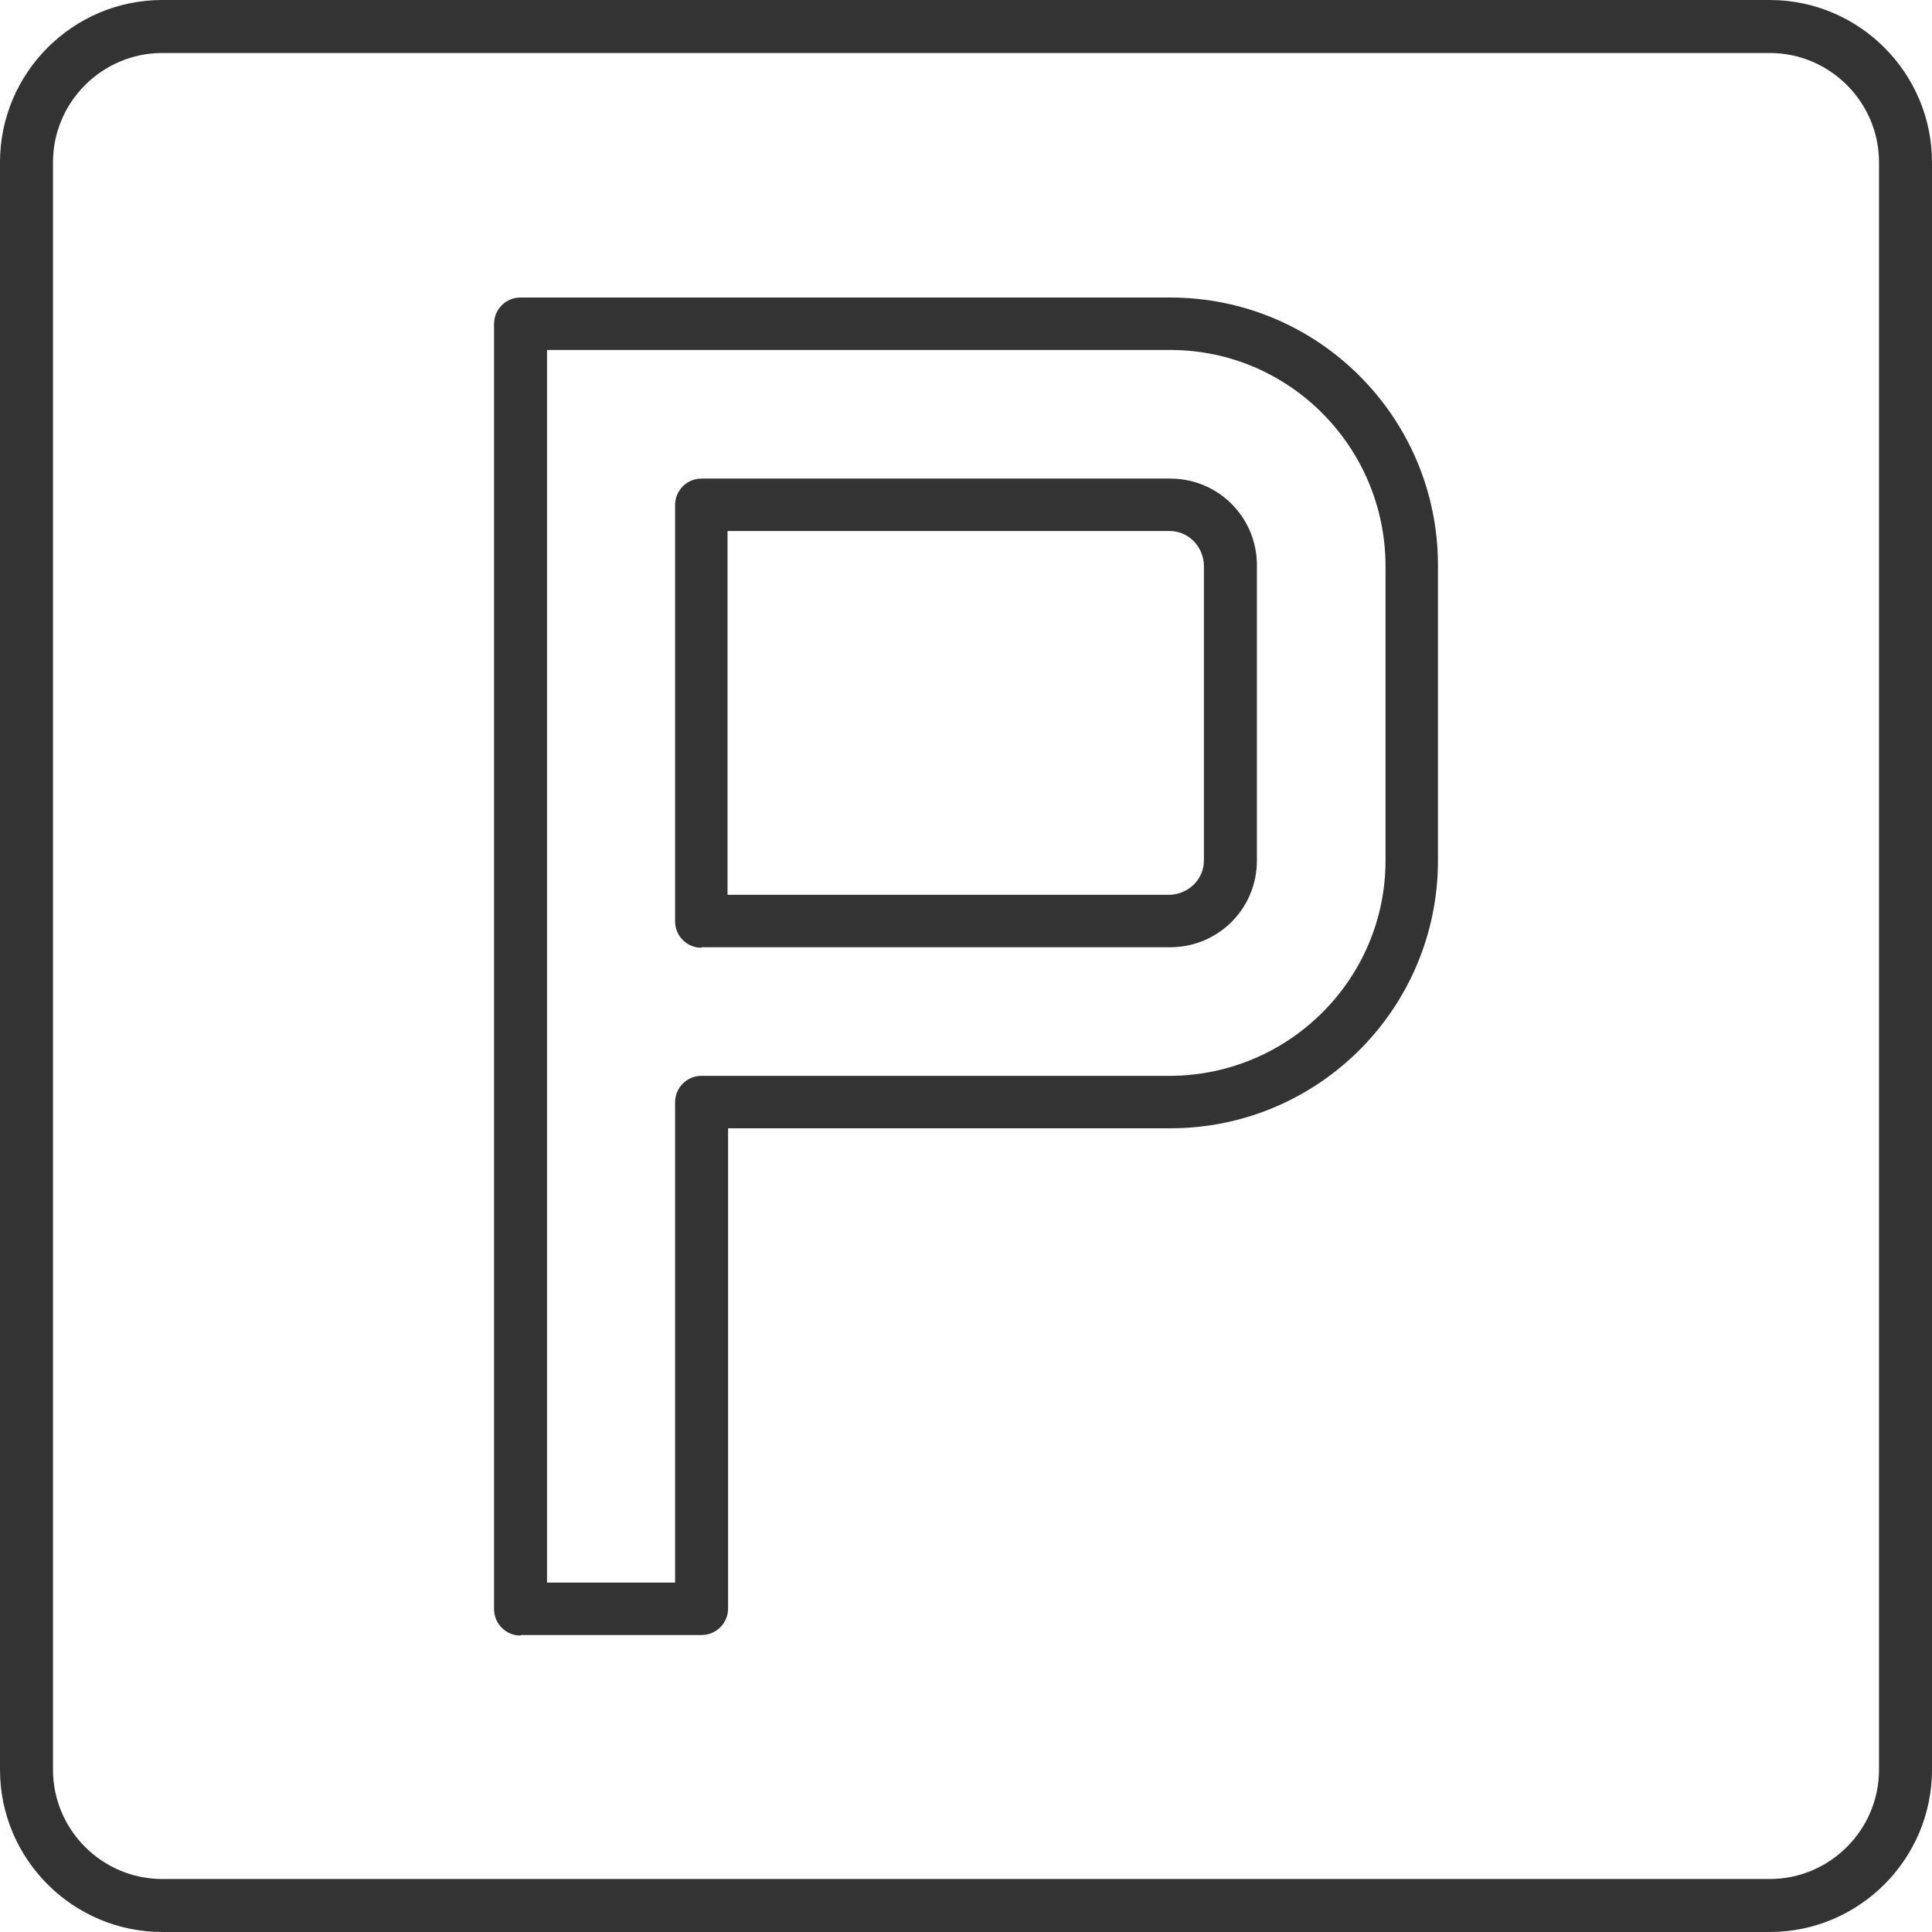
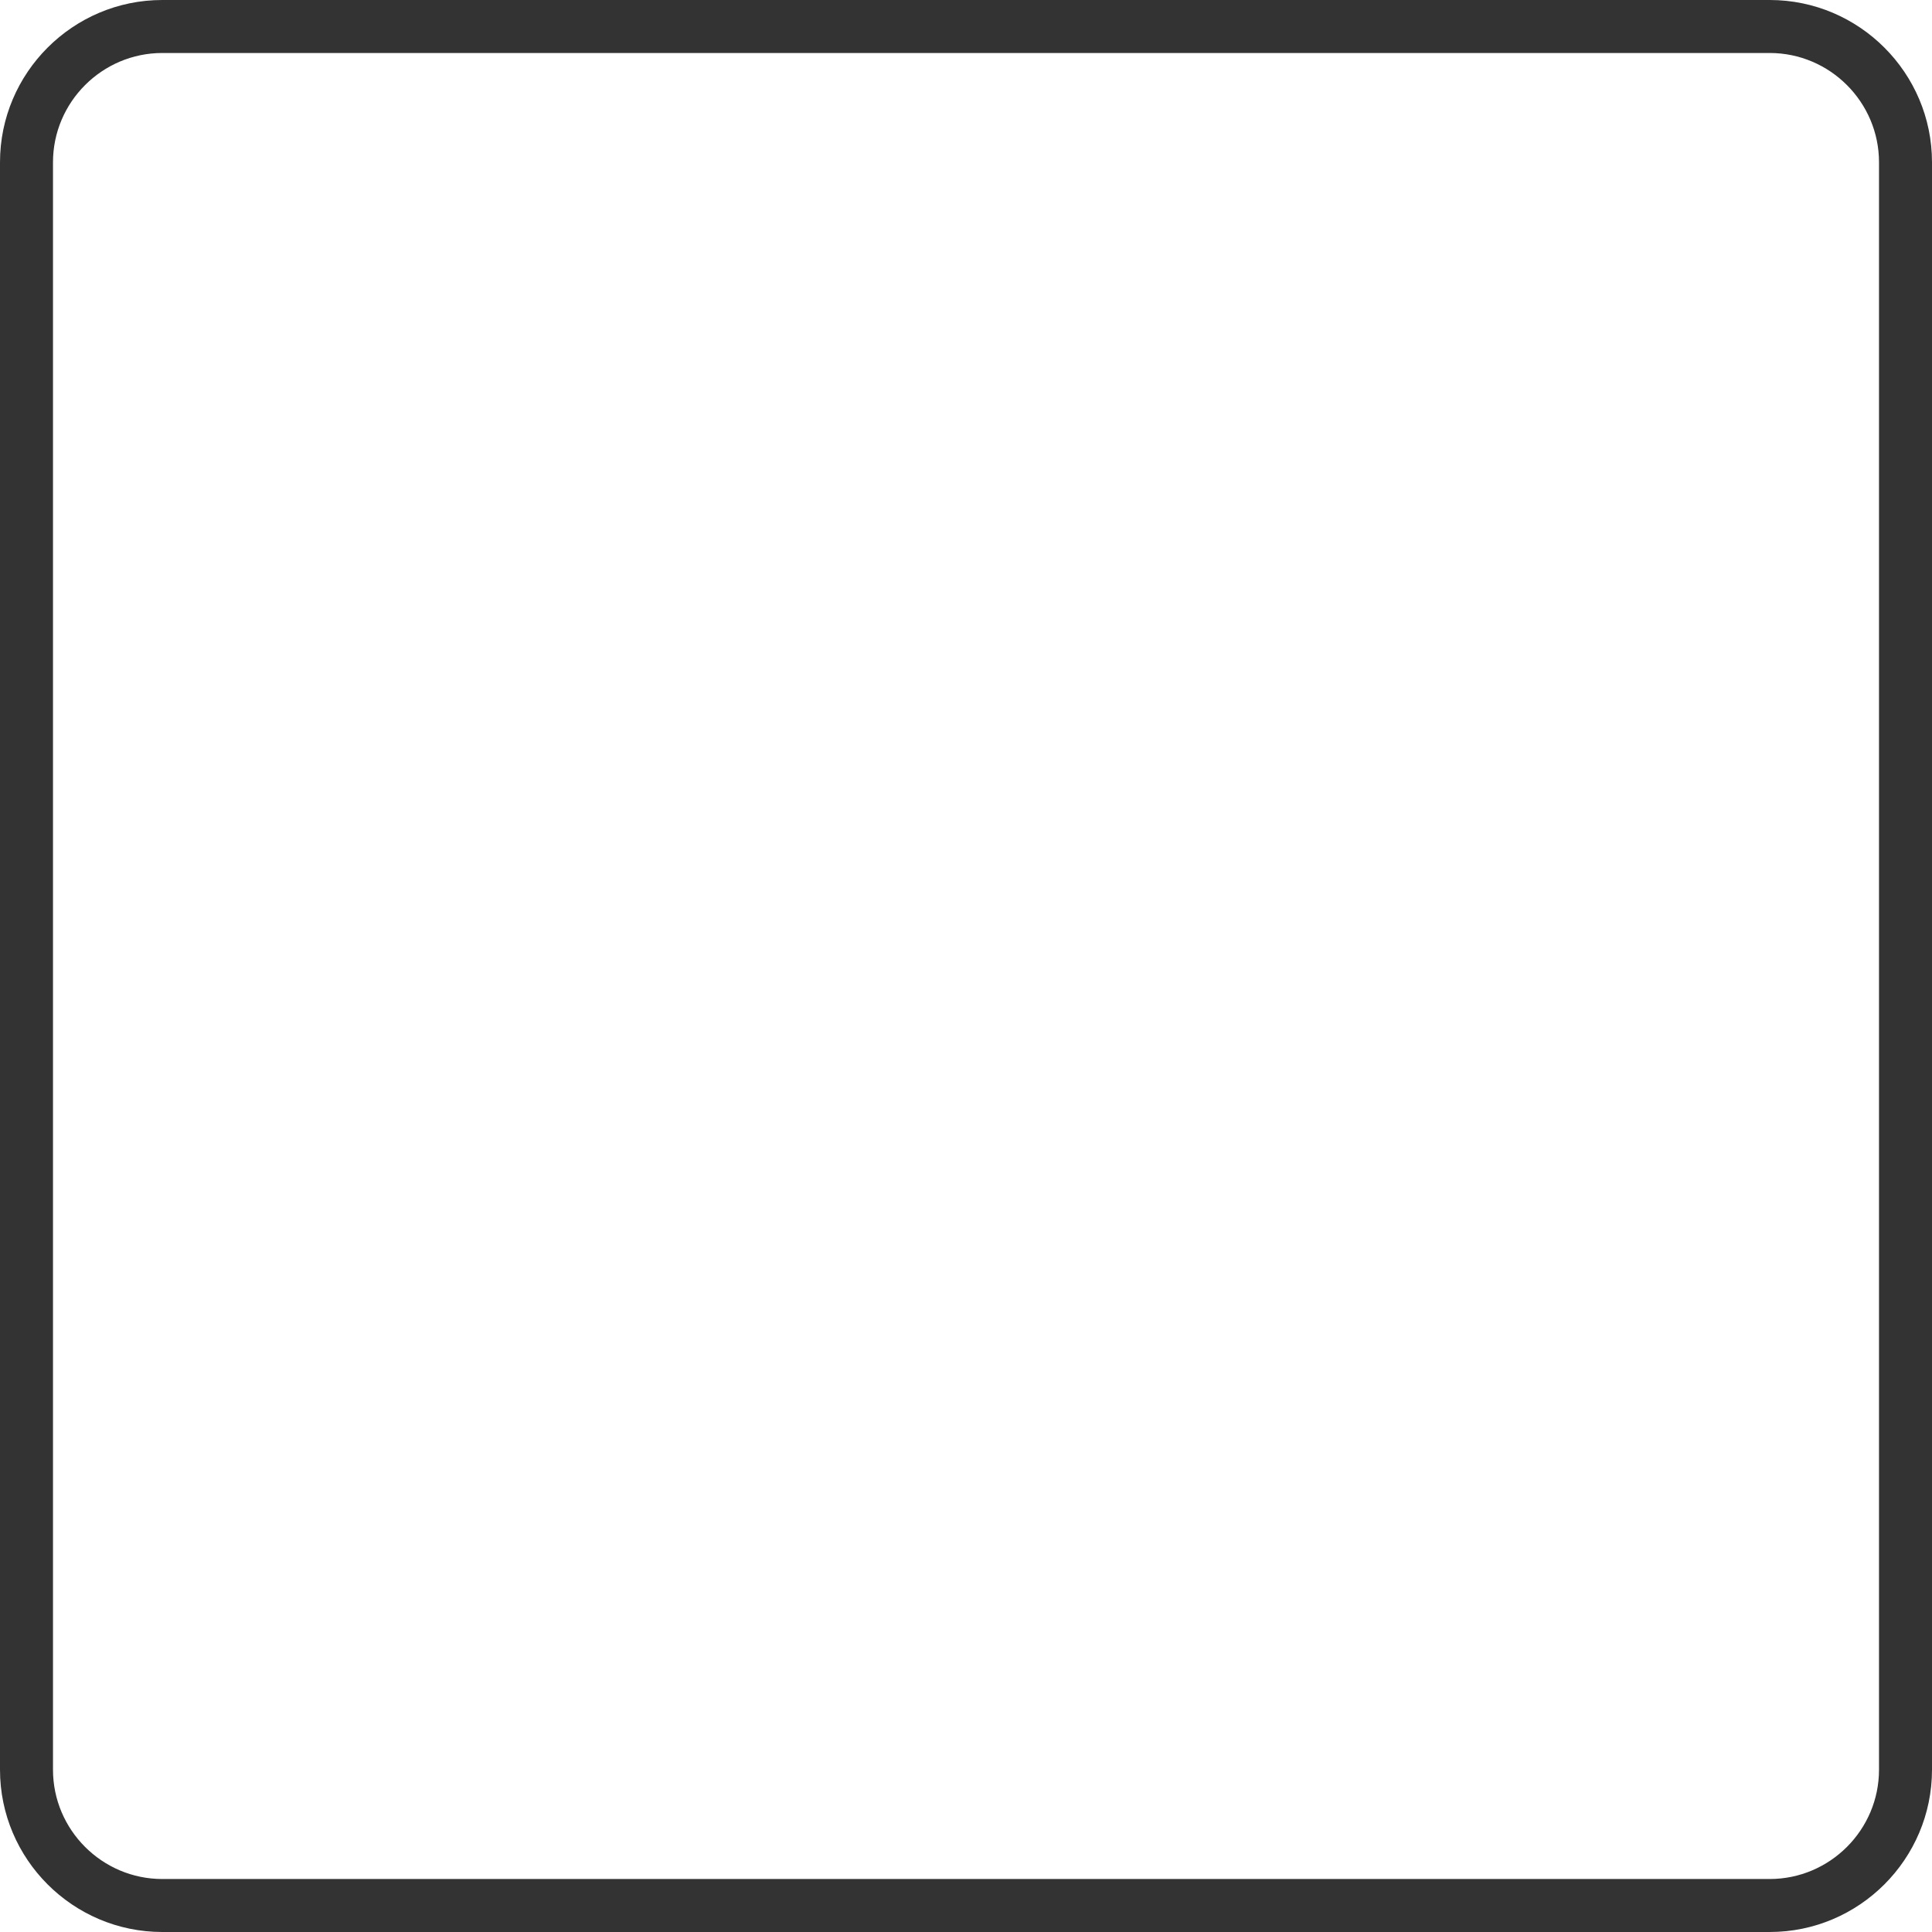
<svg xmlns="http://www.w3.org/2000/svg" id="Layer_1" viewBox="0 0 35 35">
  <defs>
    <style>
      .cls-1 {
        opacity: .8;
      }

      .cls-2 {
        fill: #000;
      }
    </style>
  </defs>
  <g id="Profesia" class="cls-1">
    <g id="Profesia_Index">
      <g id="layout">
        <g id="benefits">
          <g id="Group-2">
            <g id="Group-3-Copy">
              <g id="PARKING">
                <path id="Shape" class="cls-2" d="M32.06,0H2.94C1.32,0,0,1.32,0,2.94v29.12c0,1.62,1.32,2.94,2.94,2.94h29.12c1.62,0,2.94-1.32,2.94-2.94V2.94c0-1.62-1.32-2.94-2.94-2.94h0ZM34.04,32.06c0,1.09-.89,1.98-1.98,1.98H2.94c-1.09,0-1.98-.89-1.98-1.98V2.94c0-1.09.89-1.98,1.98-1.98h29.12c1.09,0,1.98.89,1.98,1.98v29.12Z" />
-                 <path id="Shape-2" data-name="Shape" class="cls-2" d="M9.43,29.62h3.28c.26,0,.48-.21.48-.48v-8.7h8.01c2.68,0,4.85-2.17,4.85-4.85v-5.35c0-2.68-2.17-4.85-4.85-4.85h-11.77c-.13,0-.25.05-.34.14-.09.09-.14.21-.14.34v23.28c0,.26.21.48.48.48ZM9.9,6.34h11.3c2.15,0,3.89,1.75,3.9,3.9v5.35c0,2.15-1.75,3.89-3.9,3.9h-8.49c-.13,0-.25.05-.34.14-.09.09-.14.21-.14.34v8.7h-2.32V6.34Z" />
-                 <path id="Shape-3" data-name="Shape" class="cls-2" d="M12.71,17.16h8.49c.87,0,1.57-.7,1.57-1.57v-5.35c0-.87-.7-1.57-1.57-1.57h-8.49c-.13,0-.25.05-.34.14s-.14.21-.14.34v7.54c0,.13.05.25.14.34.09.09.21.14.34.14ZM13.18,9.62h8.01c.34,0,.61.28.62.62v5.35c0,.34-.28.61-.62.62h-8.01v-6.58Z" />
              </g>
            </g>
          </g>
        </g>
      </g>
    </g>
  </g>
</svg>